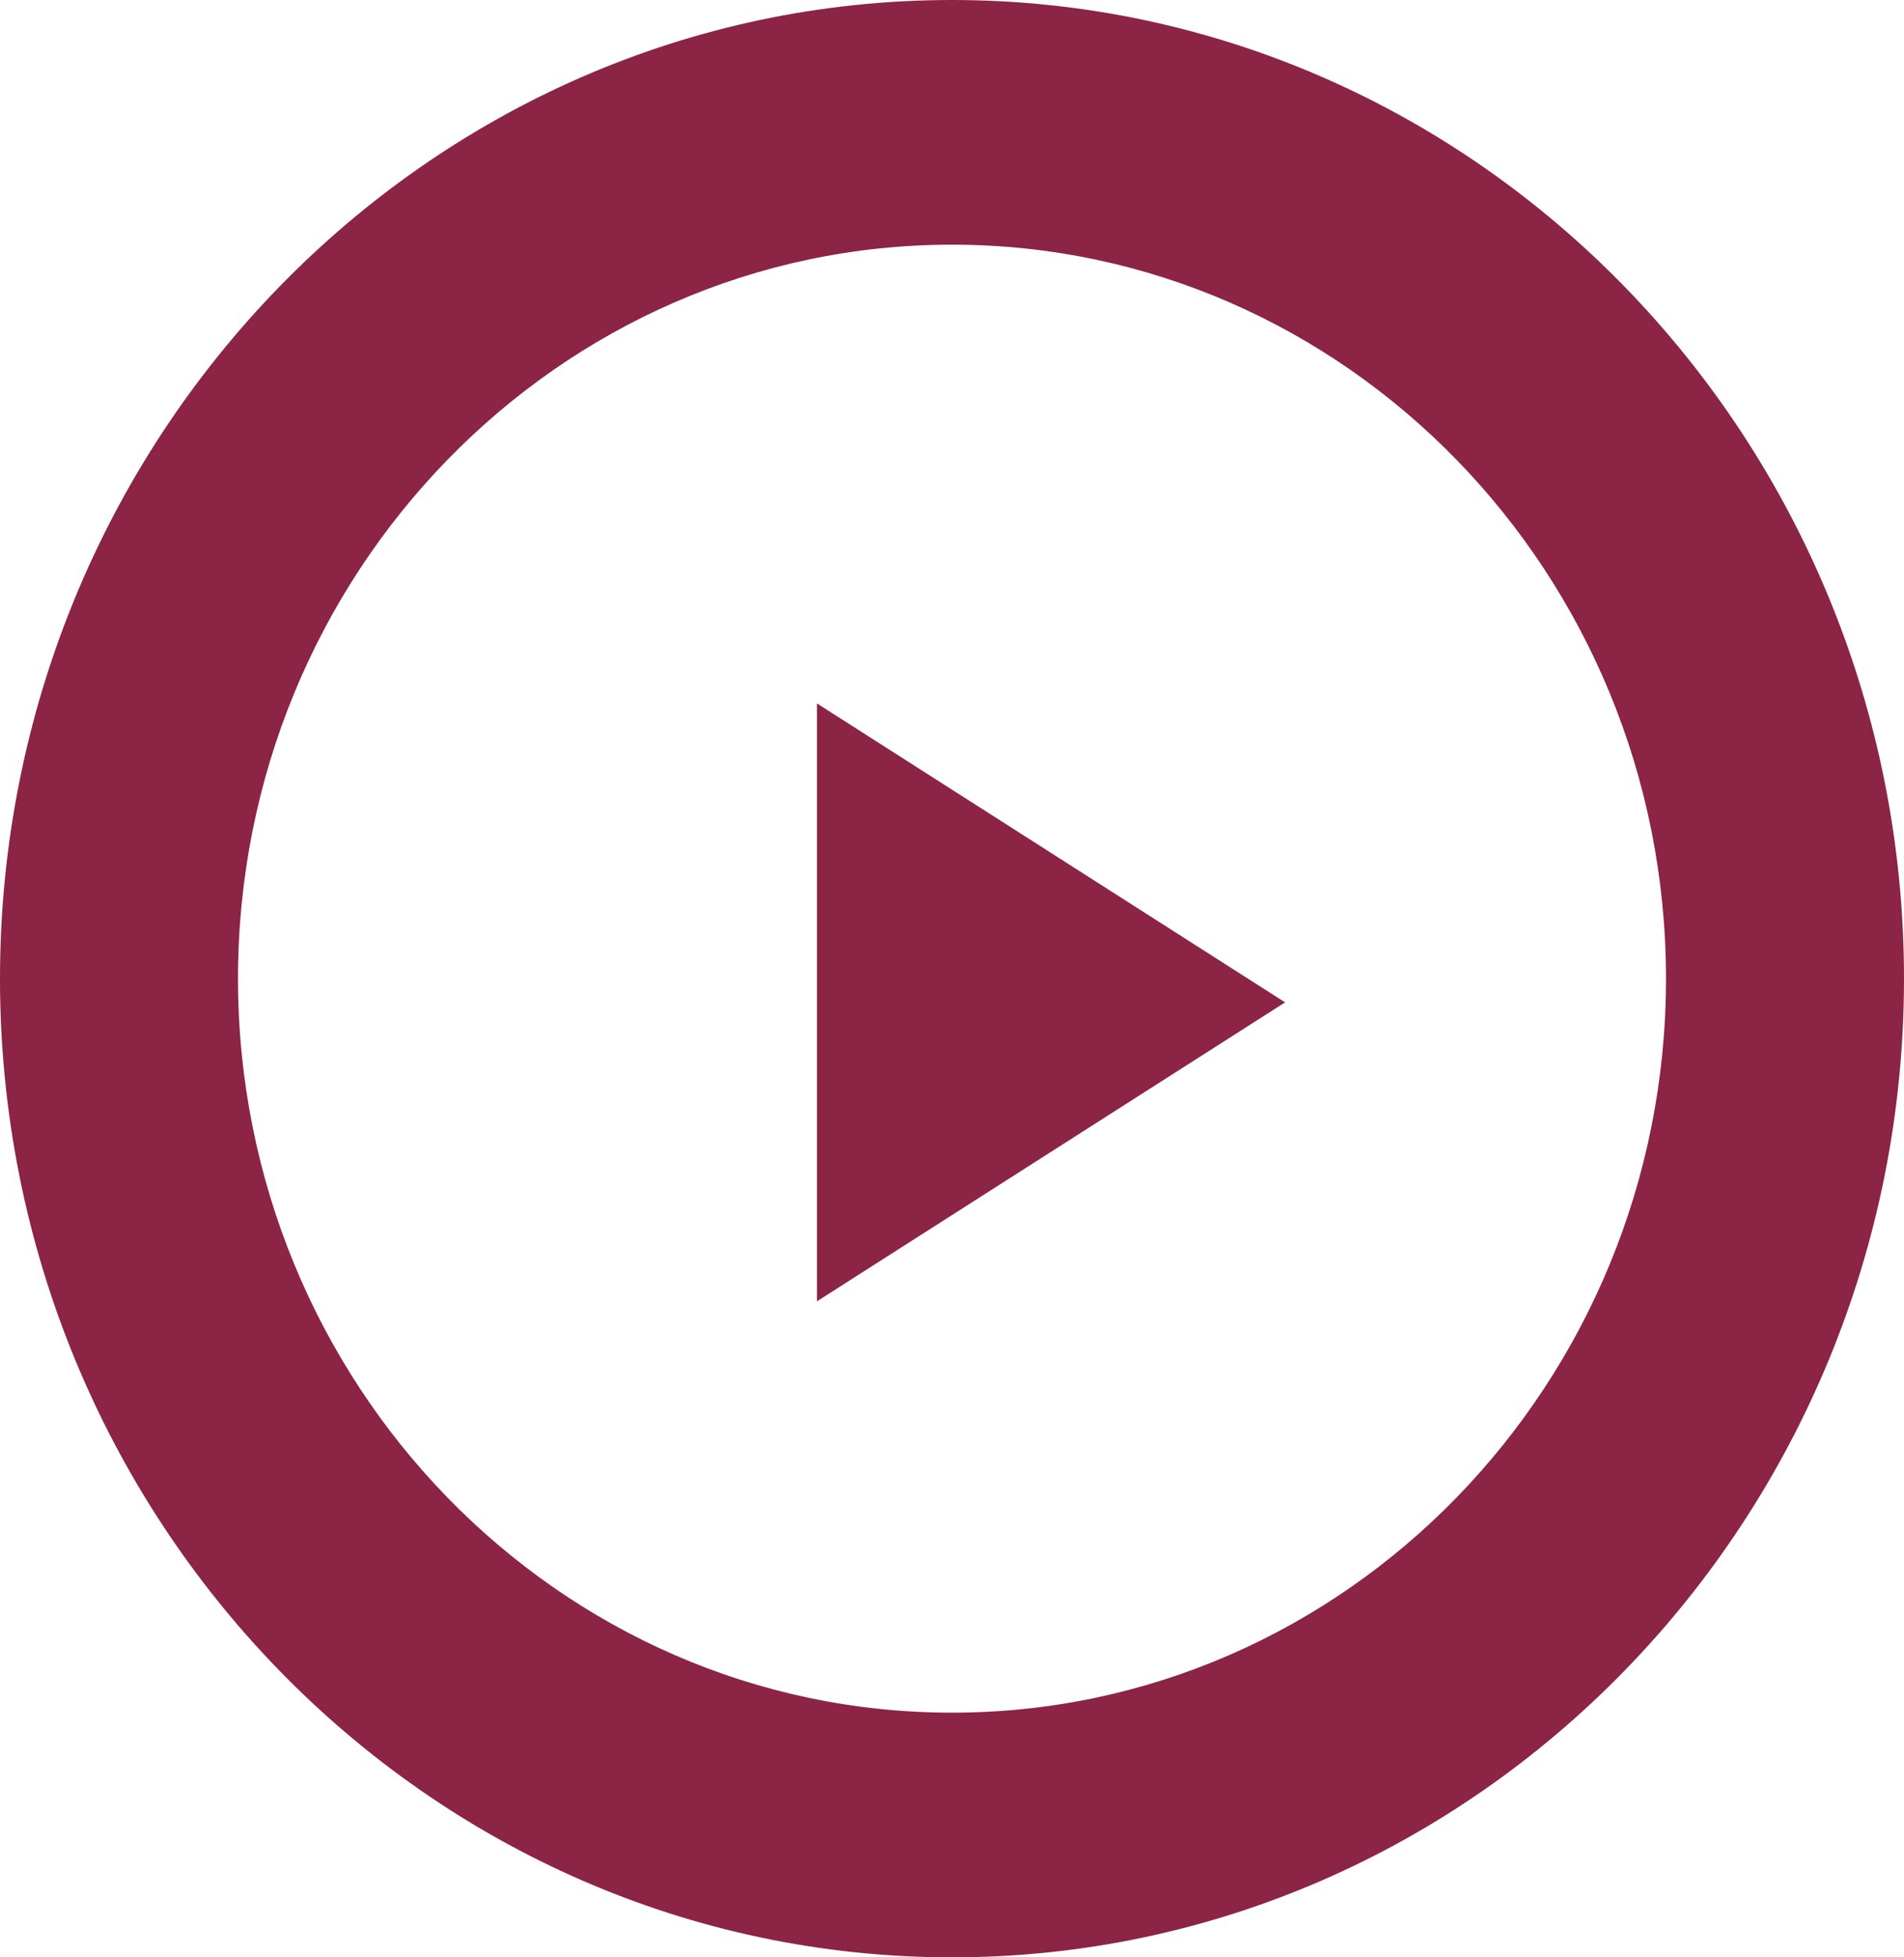
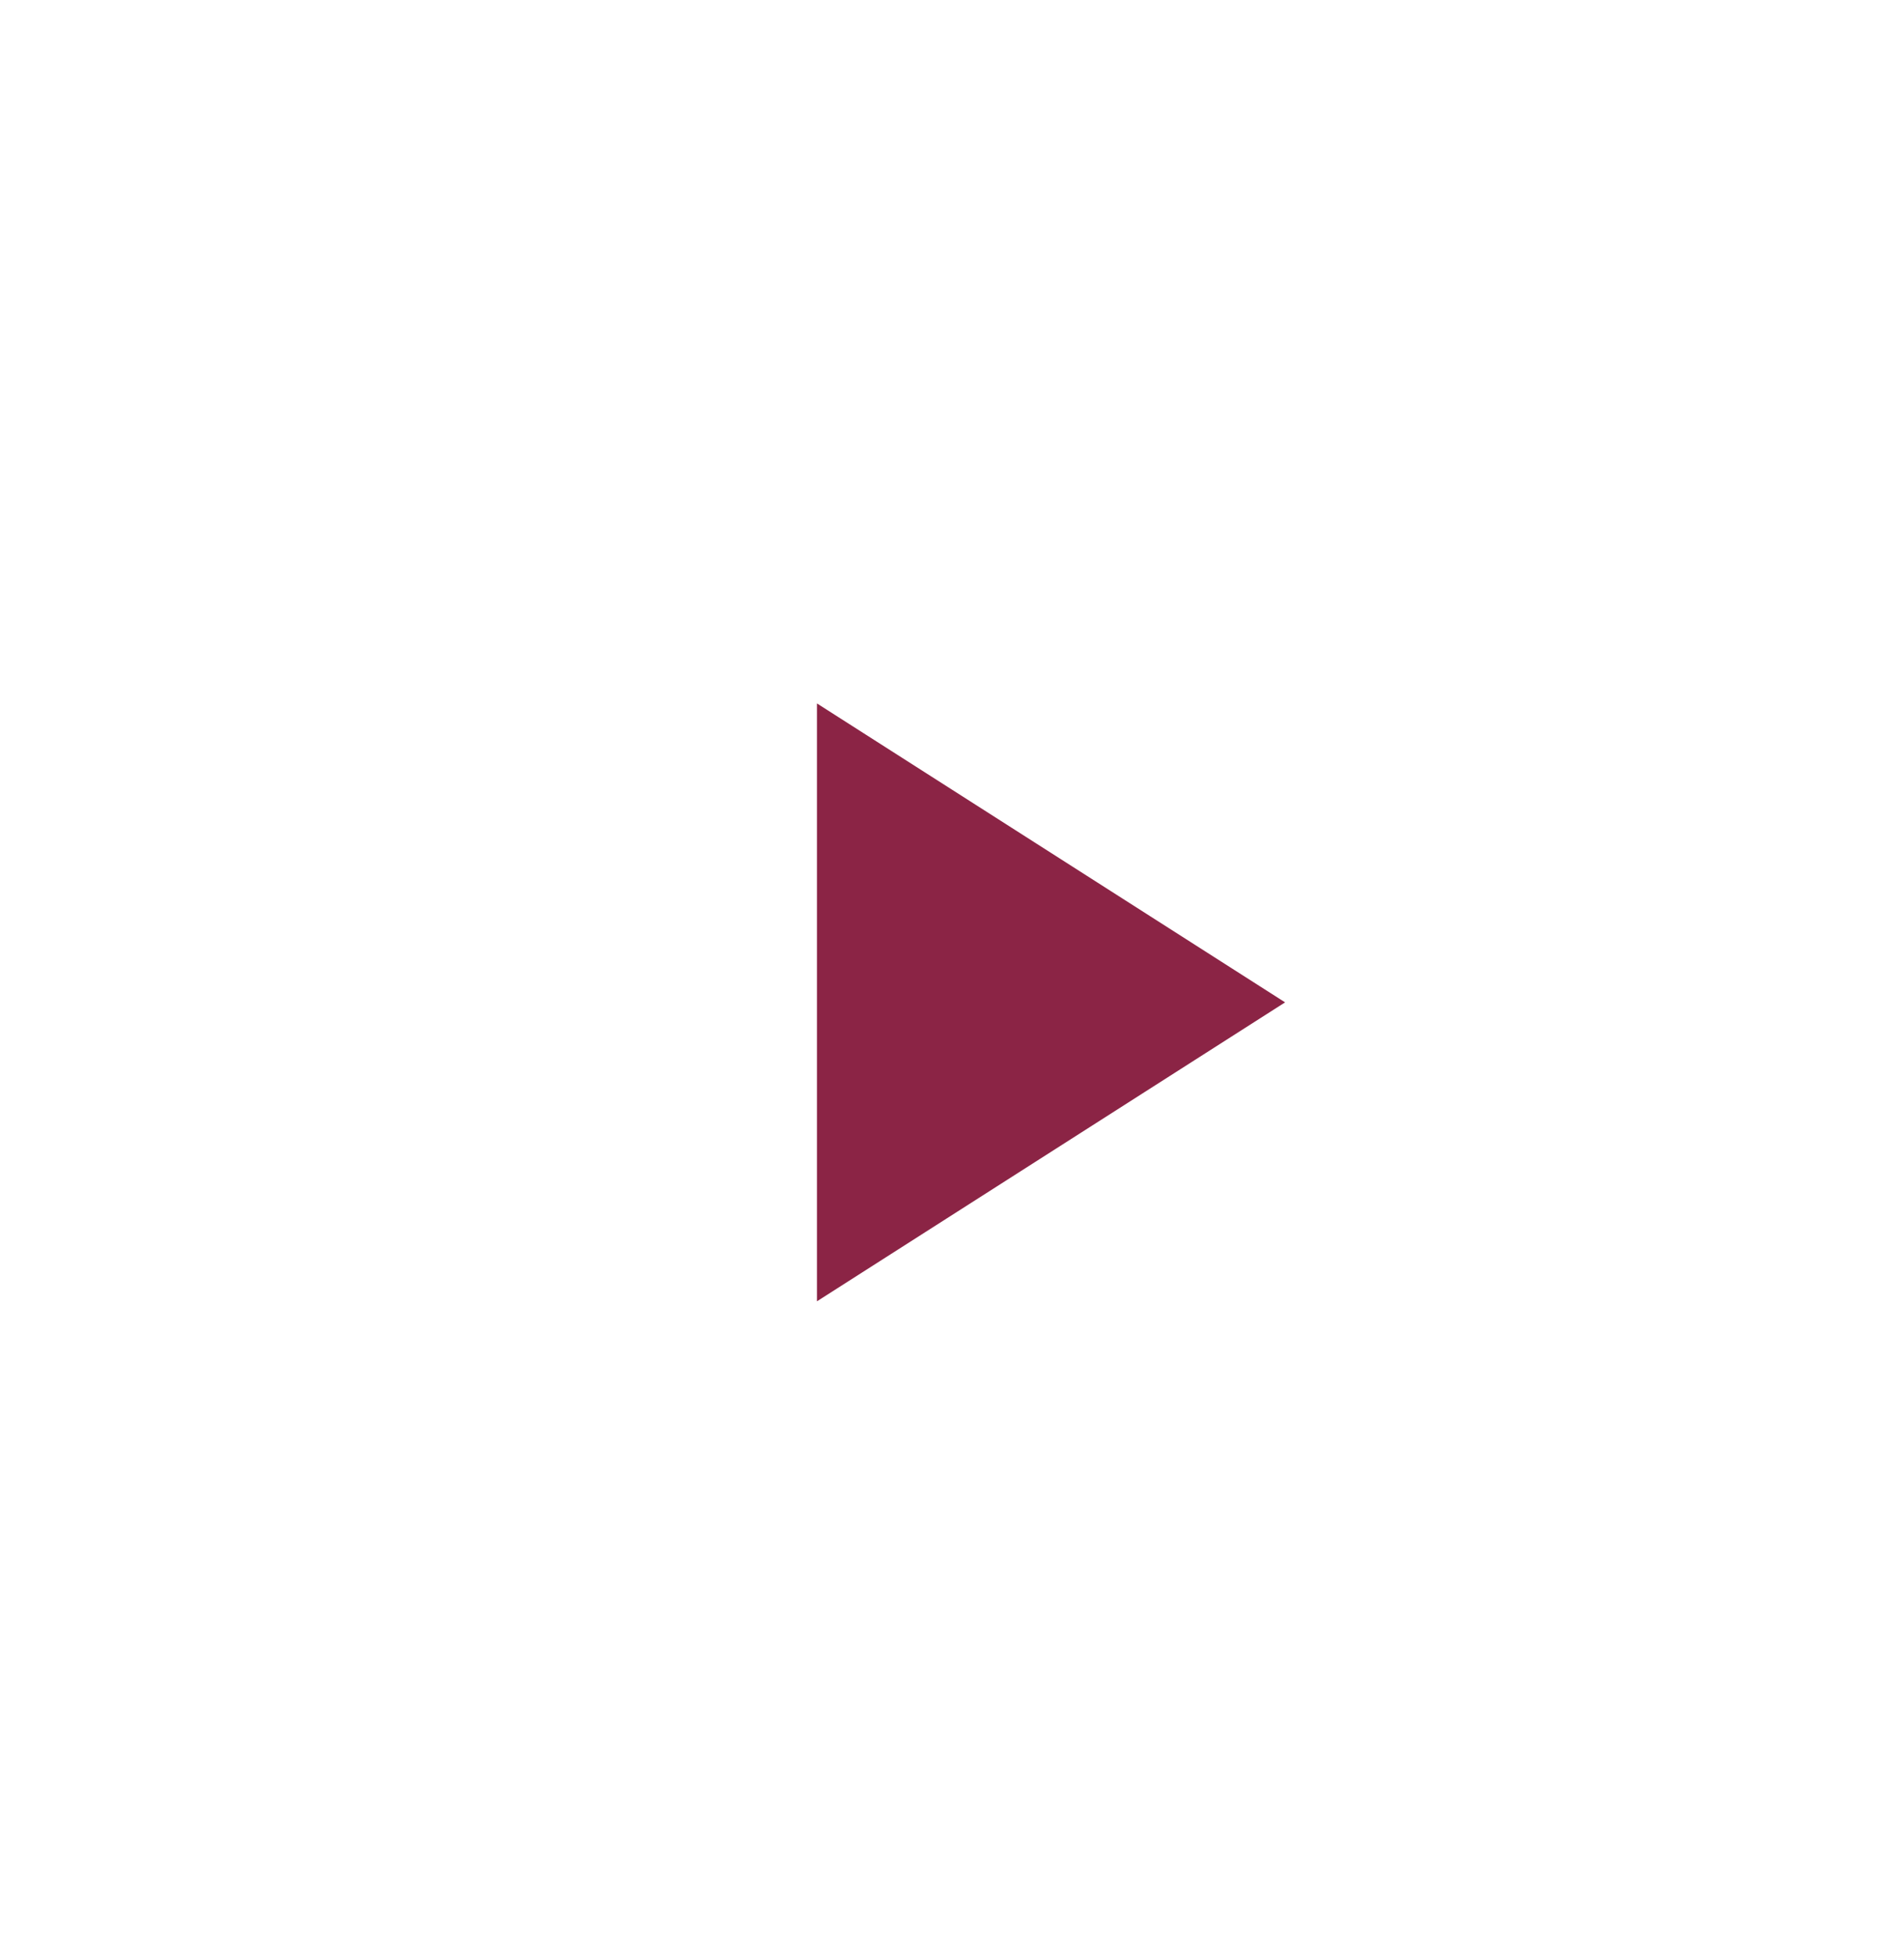
<svg xmlns="http://www.w3.org/2000/svg" width="72px" height="74px" viewBox="0 0 72 74" version="1.1">
  <title>video-play-icon</title>
  <g id="NVR-Careers" stroke="none" stroke-width="1" fill="none" fill-rule="evenodd">
    <g id="NVR-Careers-Job-Type-Sales-v7-Option-C" transform="translate(-391, -1340)" fill="#8B2445">
      <g id="video-play-icon" transform="translate(391, 1340)">
-         <path d="M36,64.75 C21.112,64.75 9,52.302 9,37 C9,21.698 21.112,9.25 36,9.25 C50.888,9.25 63,21.698 63,37 C63,52.302 50.888,64.75 36,64.75 M36,0 C16.149,0 0,16.598 0,37 C0,57.402 16.149,74 36,74 C55.851,74 72,57.402 72,37 C72,16.598 55.851,0 36,0" id="Fill-1" />
        <polygon id="Fill-3" points="30.893 49.198 48.596 37.896 30.893 26.594" />
      </g>
    </g>
  </g>
</svg>